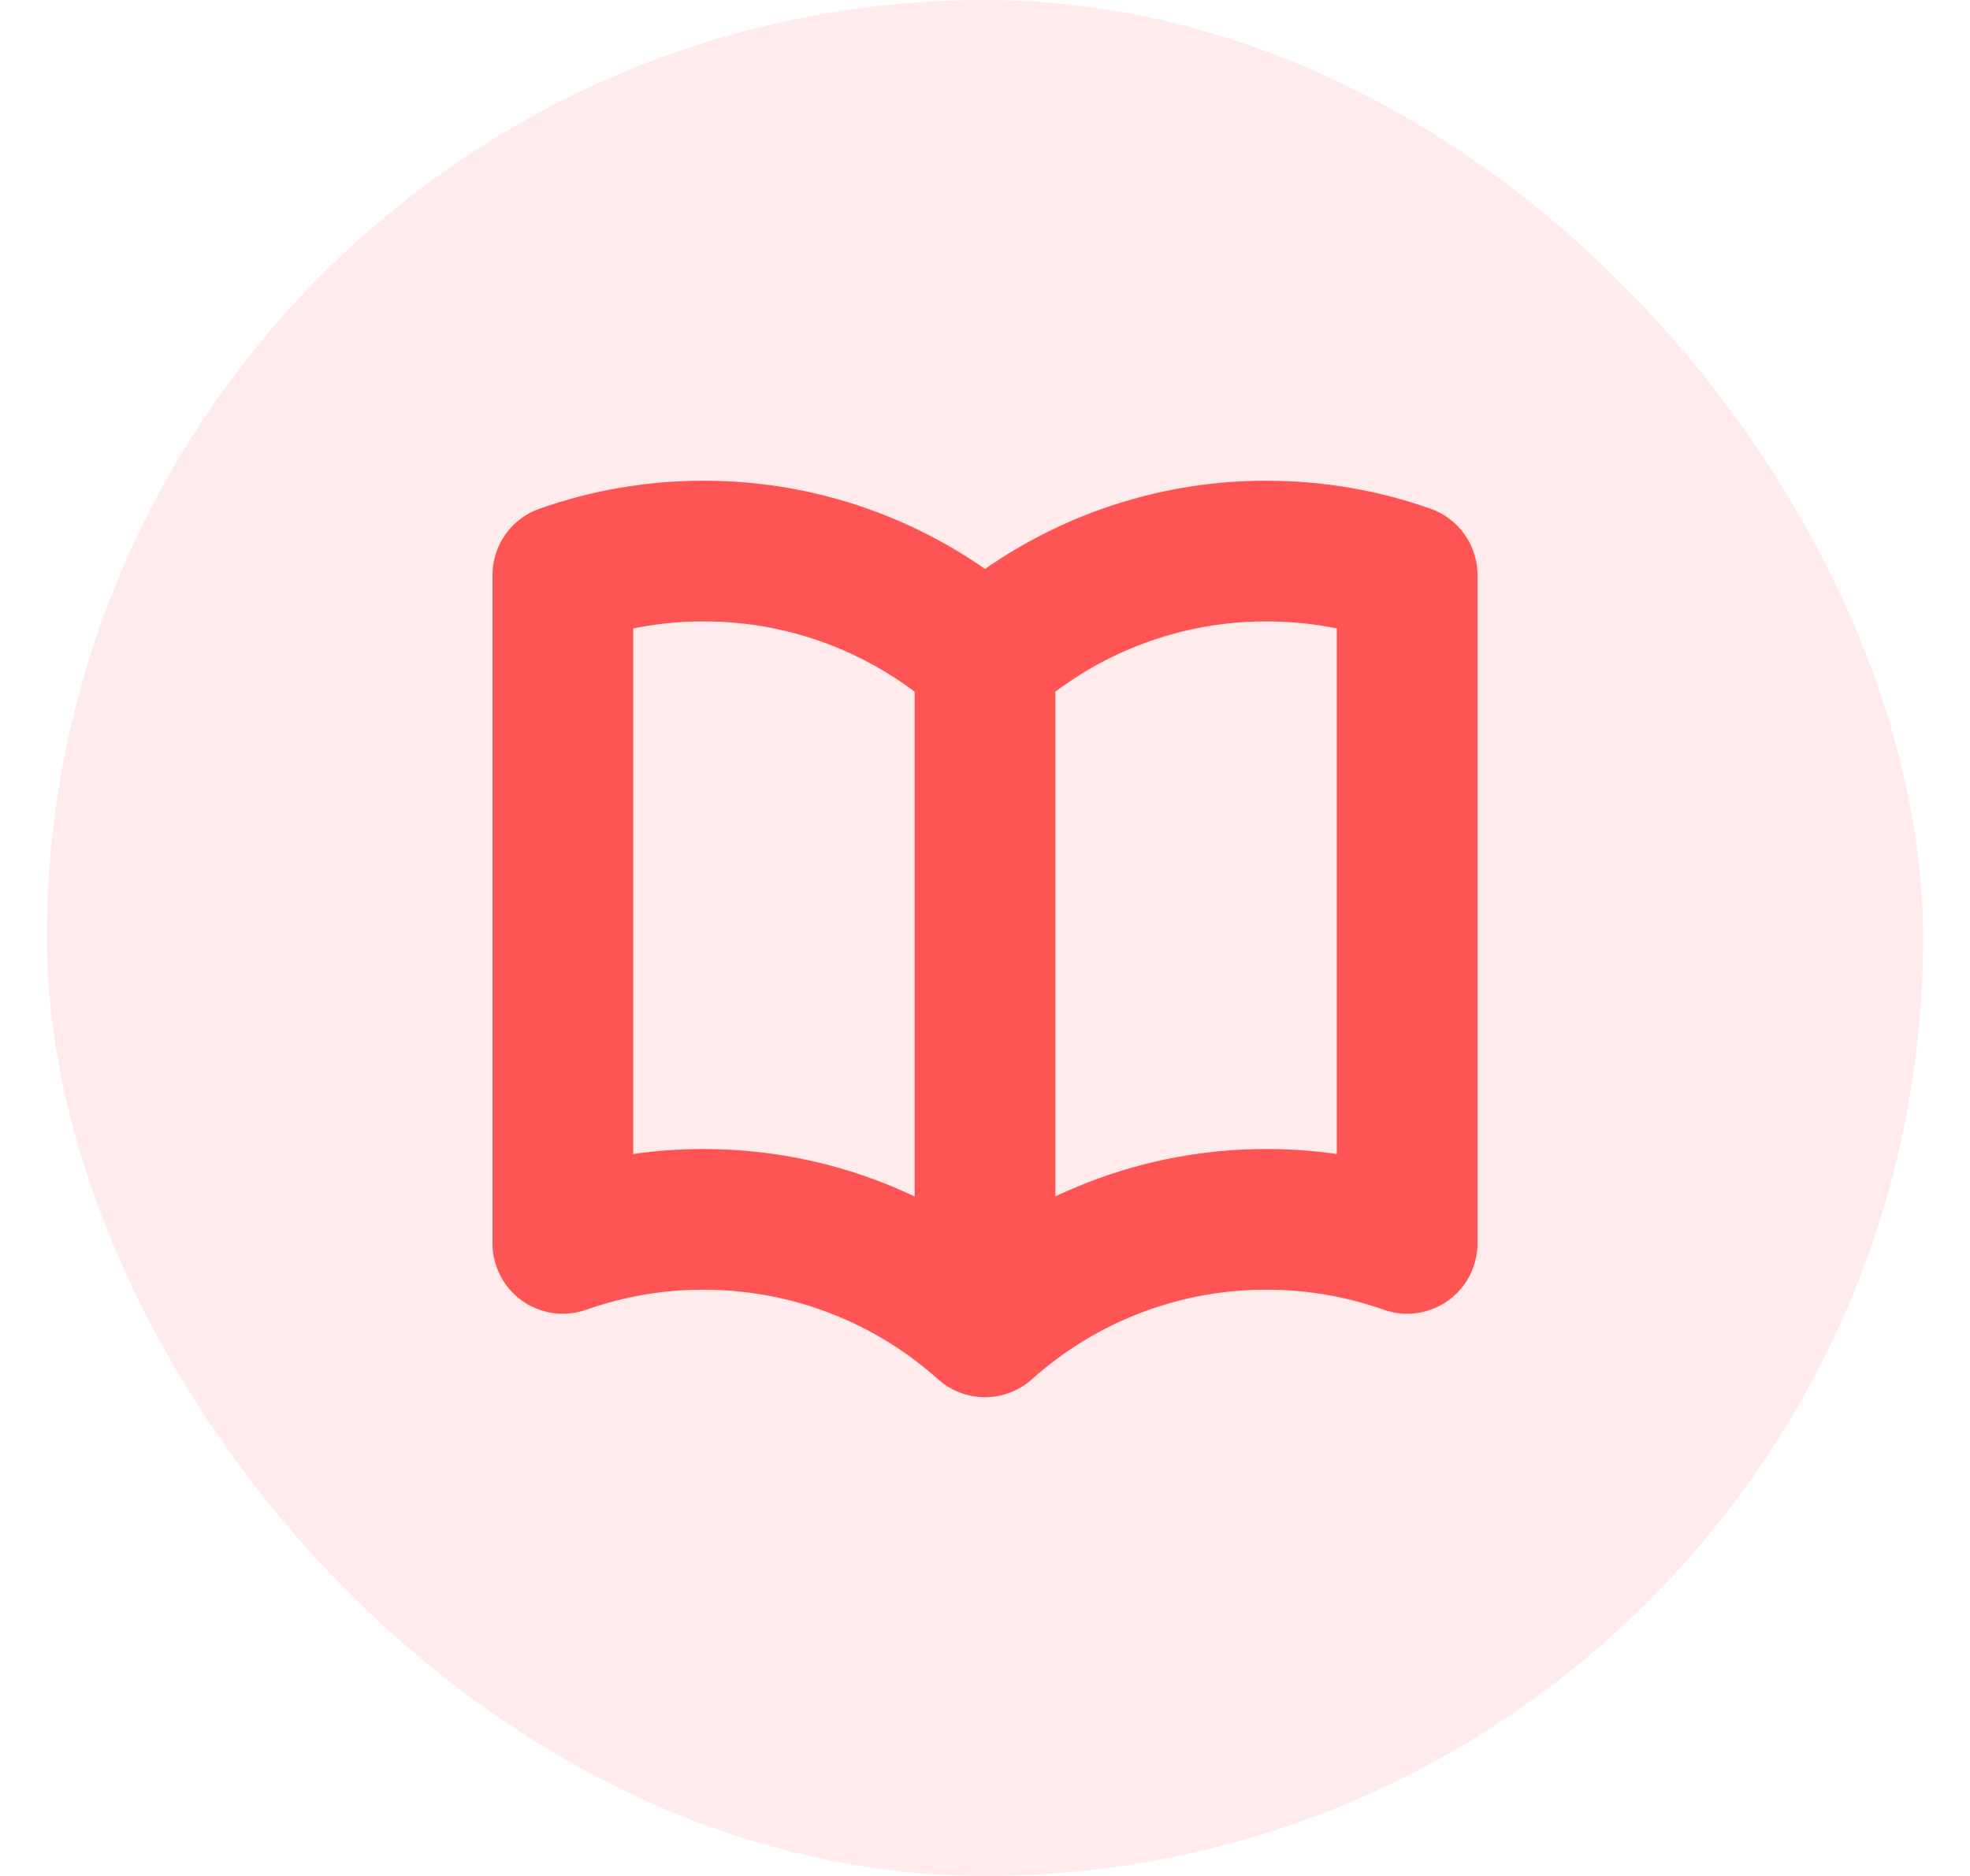
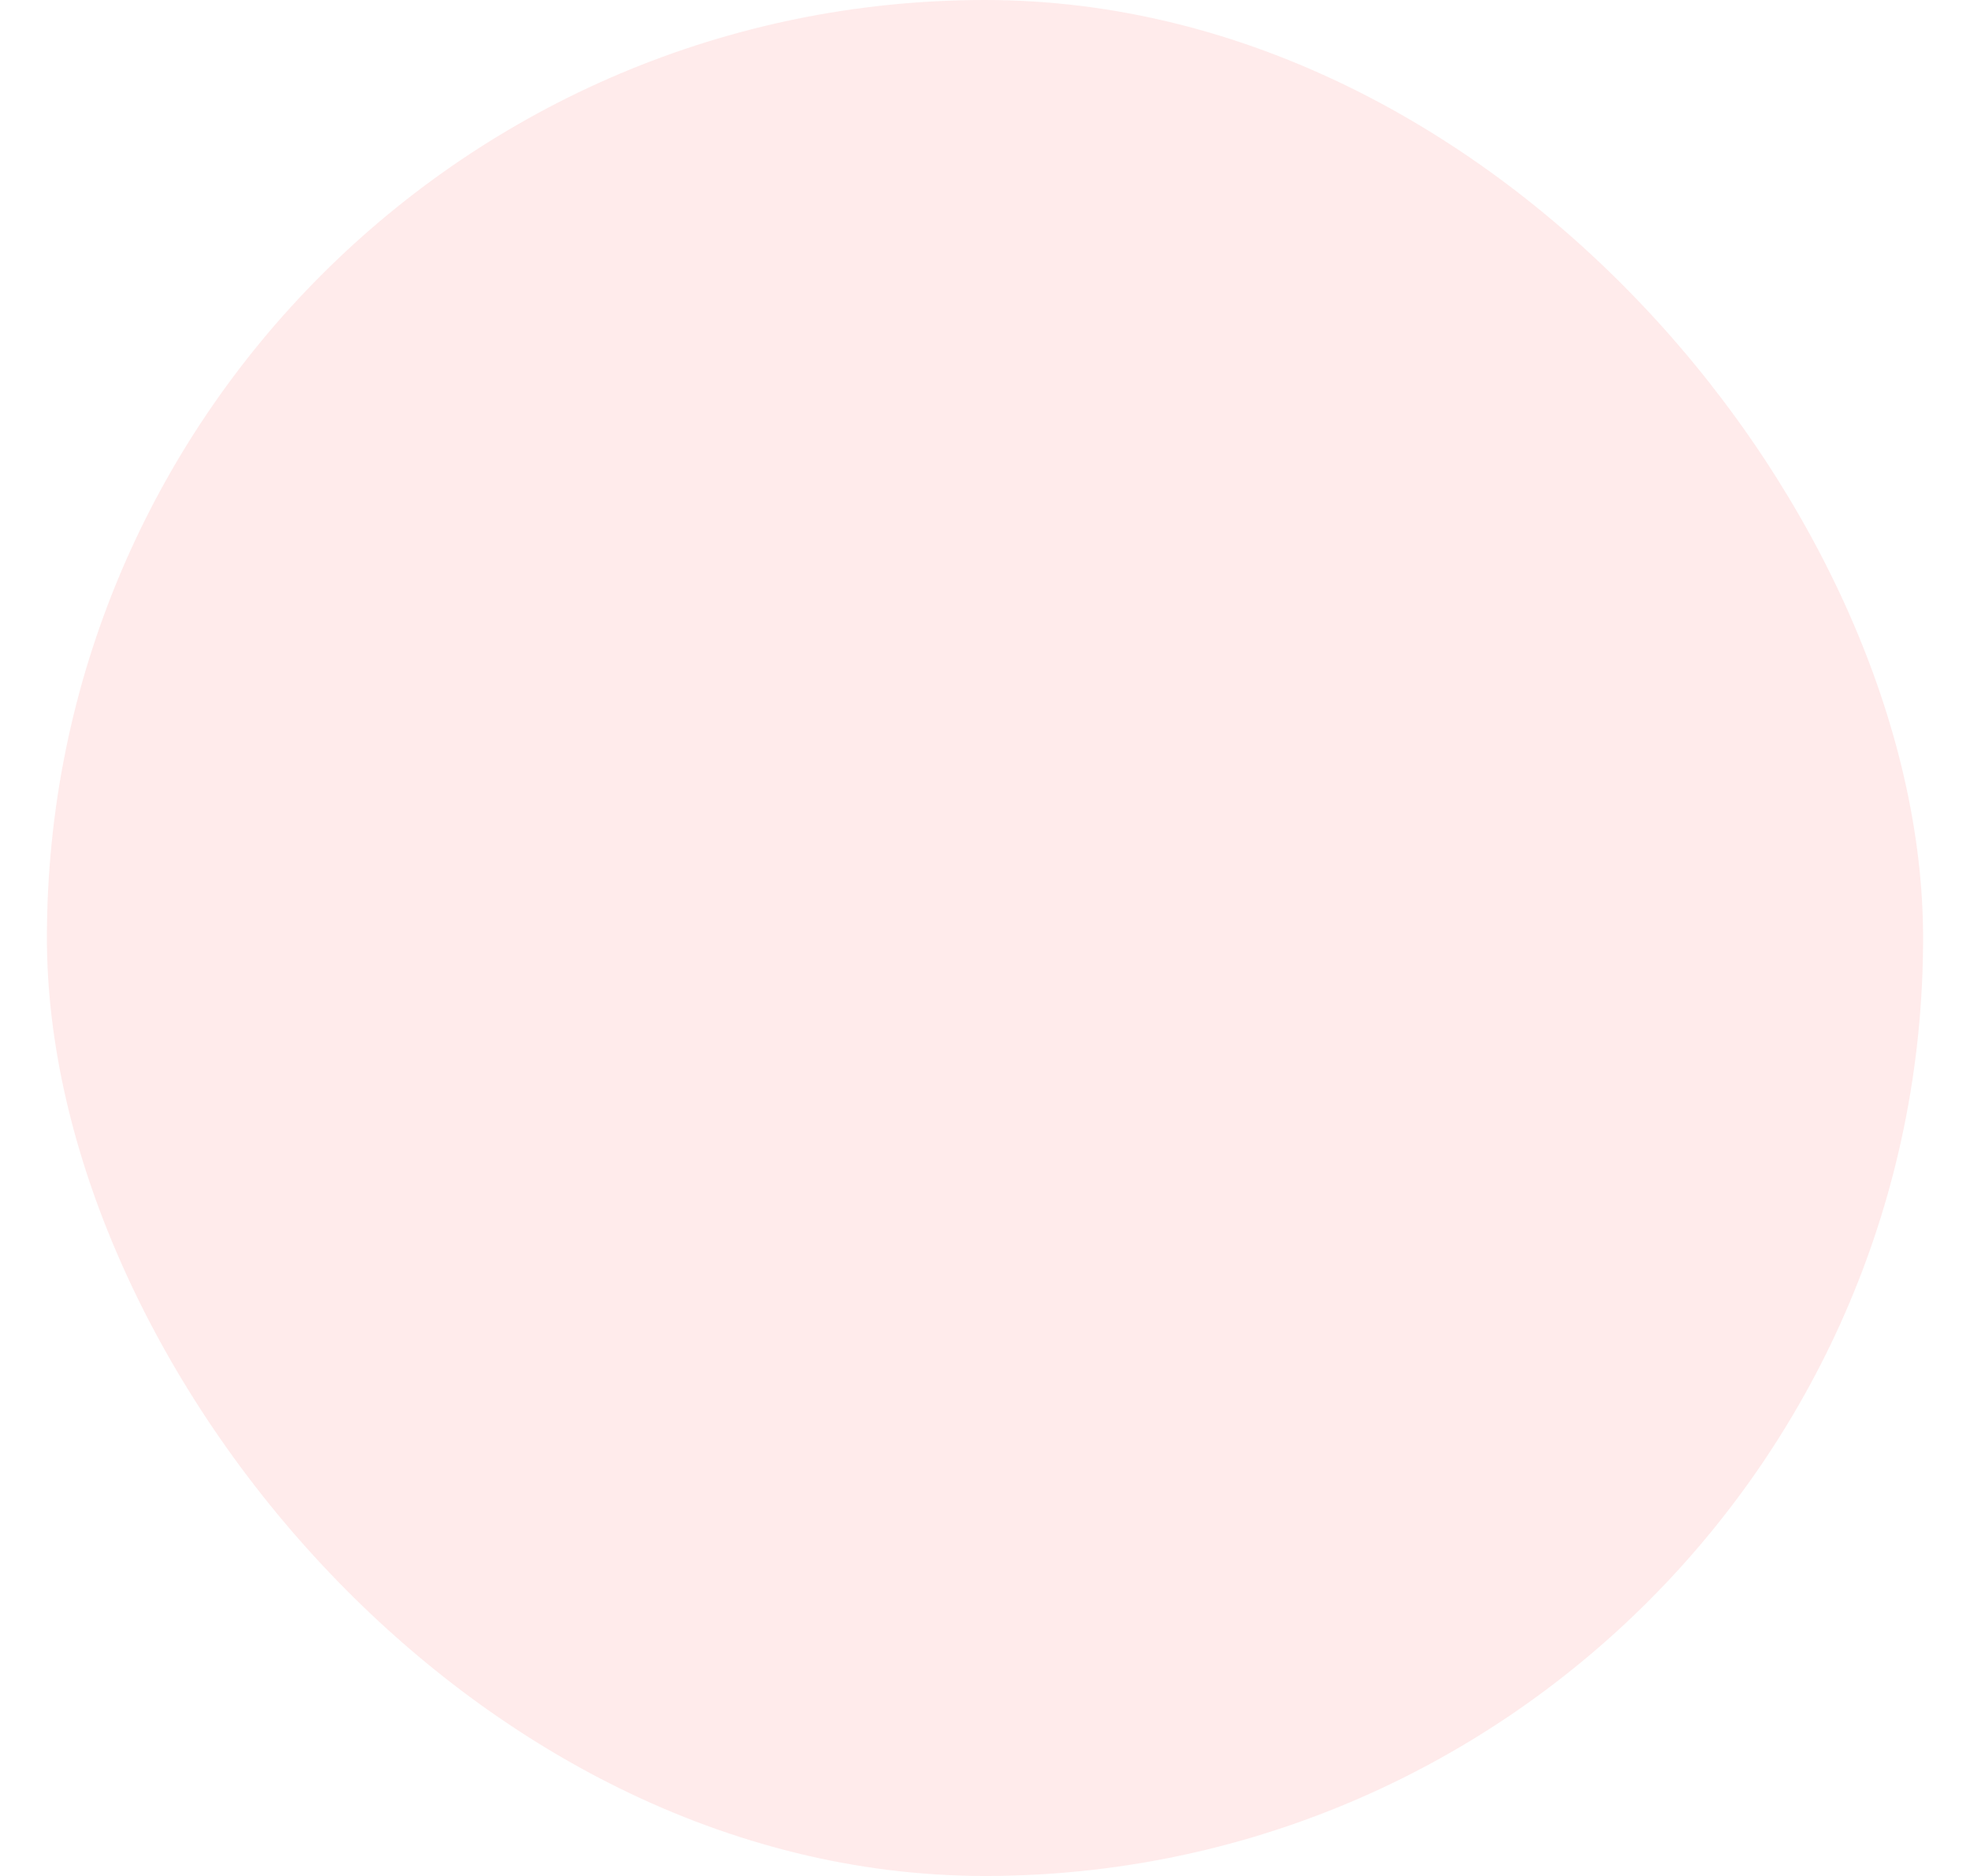
<svg xmlns="http://www.w3.org/2000/svg" width="21" height="20" viewBox="0 0 21 20" fill="none">
  <rect x="0.5" width="20" height="20" rx="10" fill="#FF5454" fill-opacity="0.12" />
-   <path d="M10.5 7.021C9.676 6.282 8.607 5.873 7.5 5.875C6.974 5.875 6.469 5.965 6 6.131V13.256C6.482 13.086 6.989 12.999 7.5 13C8.652 13 9.704 13.434 10.5 14.146M10.5 7.021C11.324 6.282 12.393 5.873 13.5 5.875C14.026 5.875 14.531 5.965 15 6.131V13.256C14.518 13.086 14.011 12.999 13.5 13C12.393 12.998 11.324 13.407 10.5 14.146M10.5 7.021V14.146" stroke="#FF5454" stroke-width="1.5" stroke-linecap="round" stroke-linejoin="round" />
</svg>